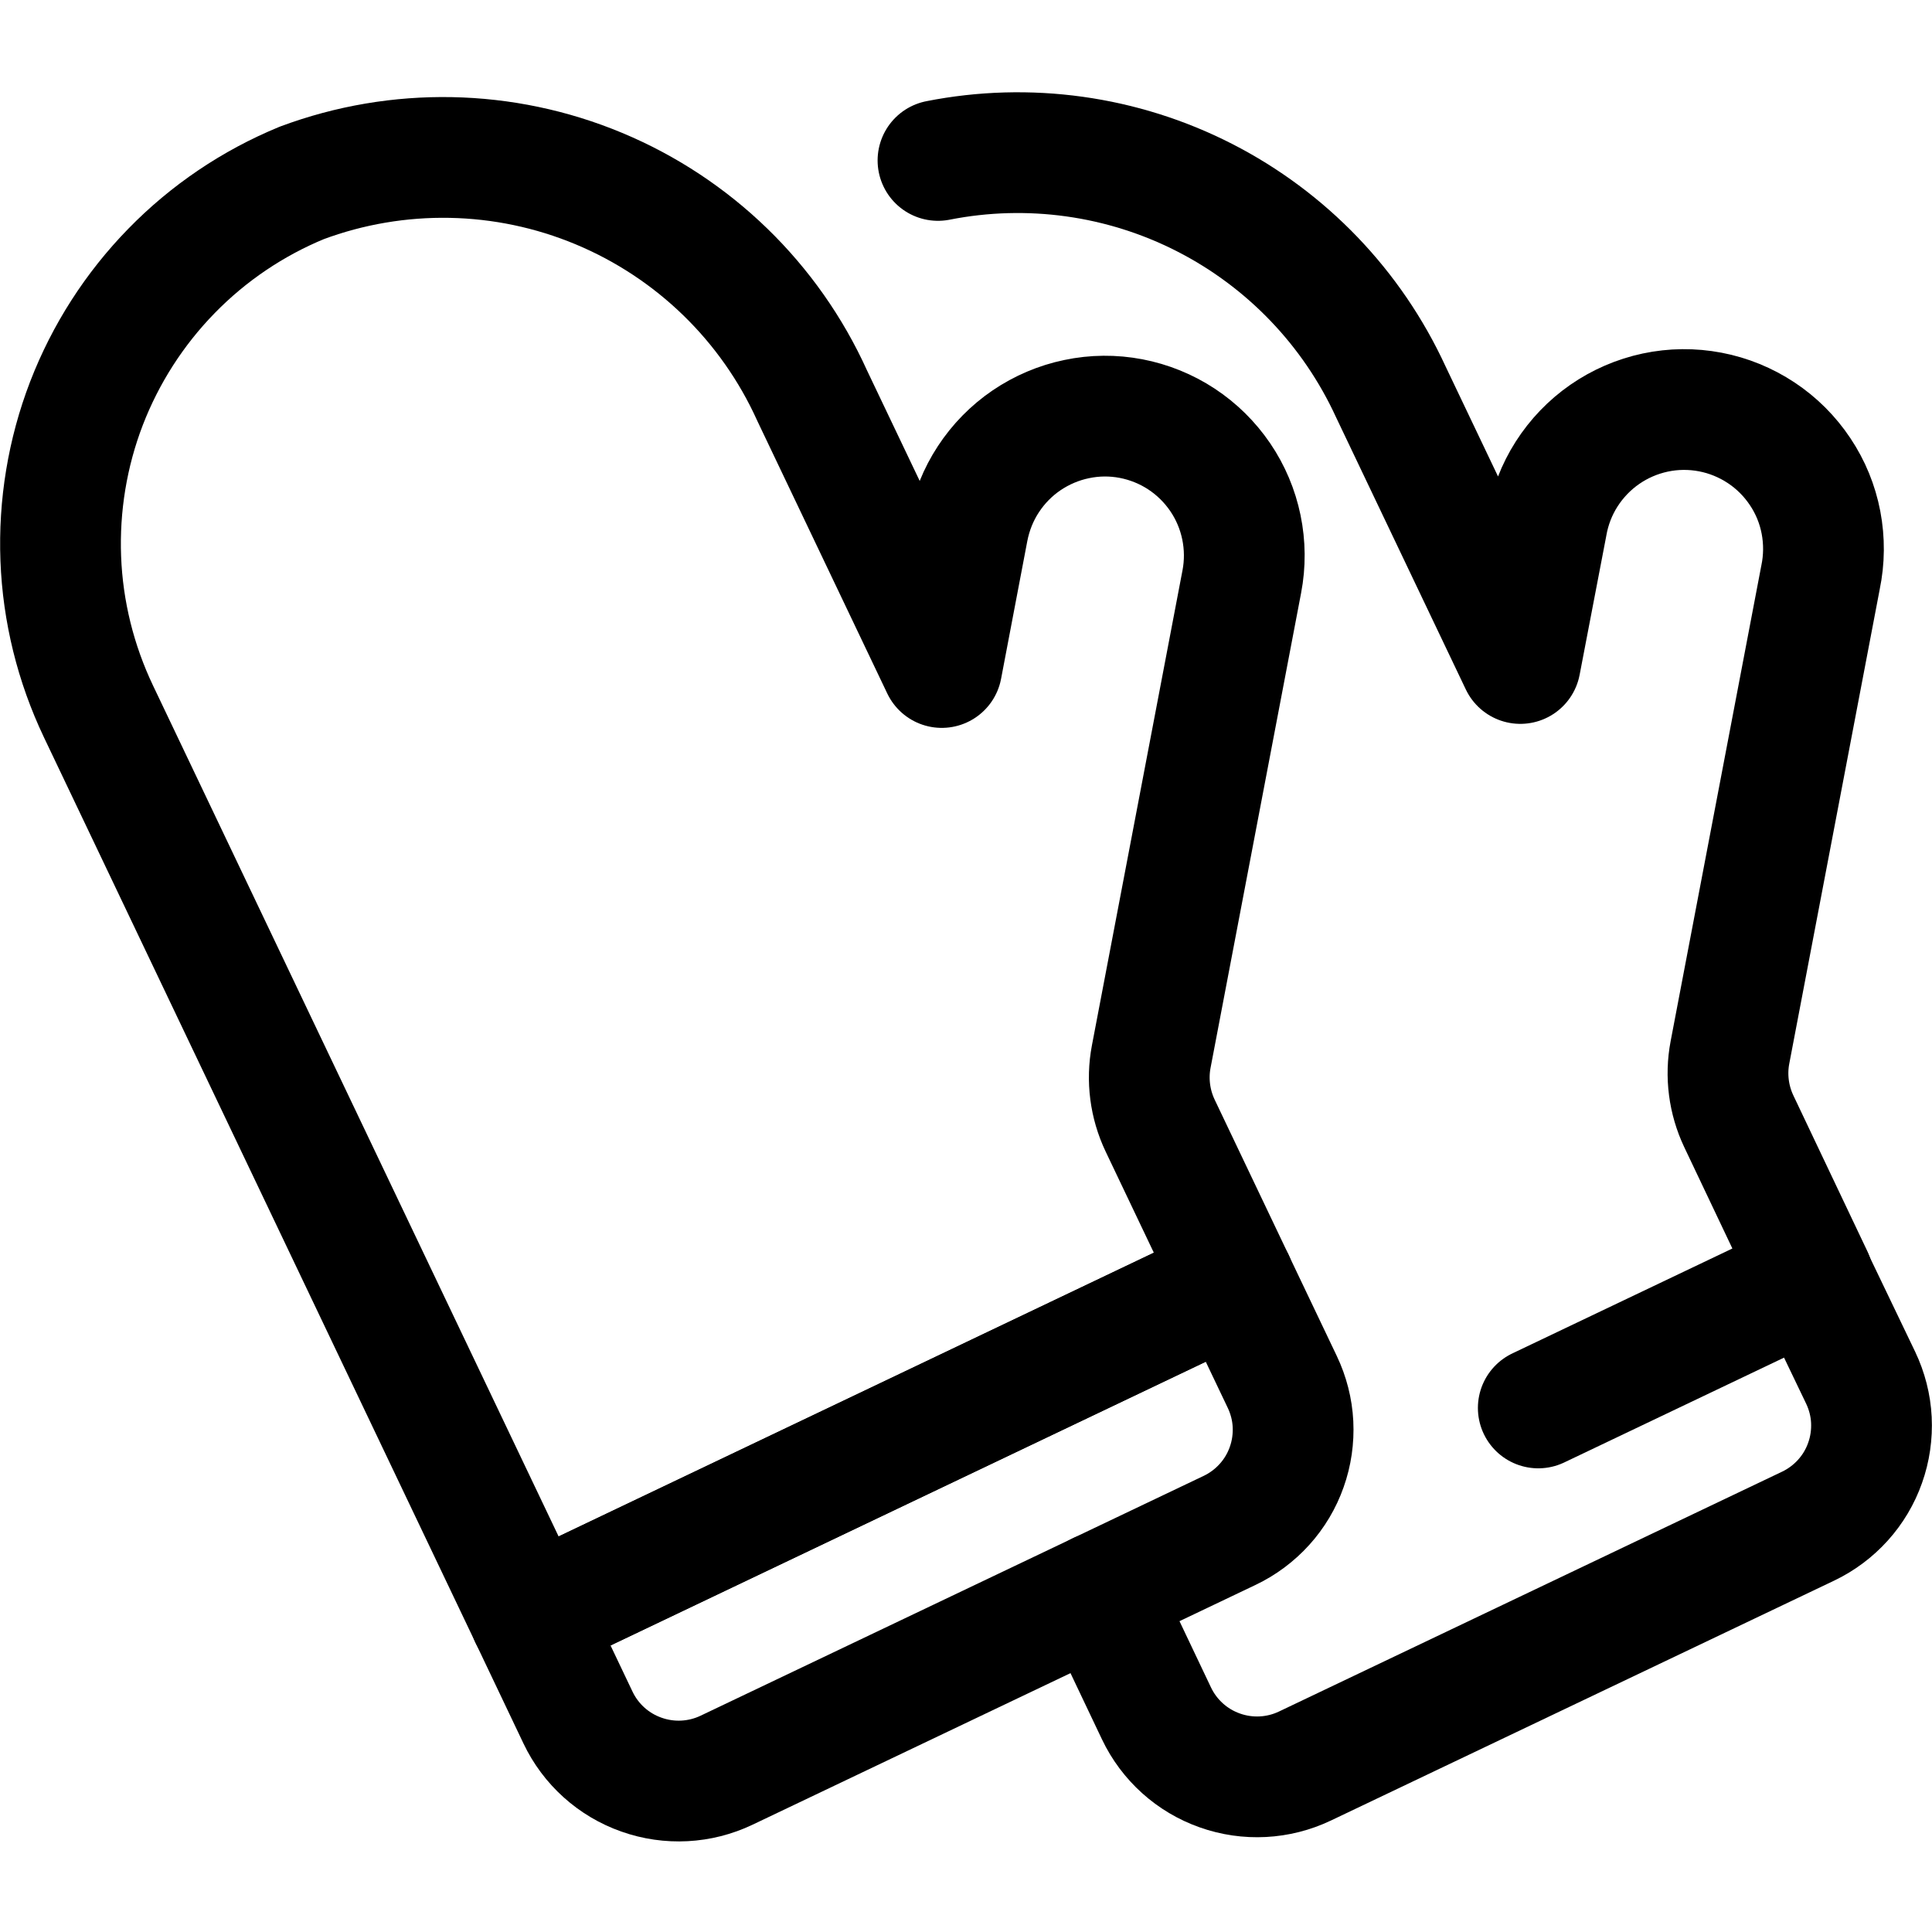
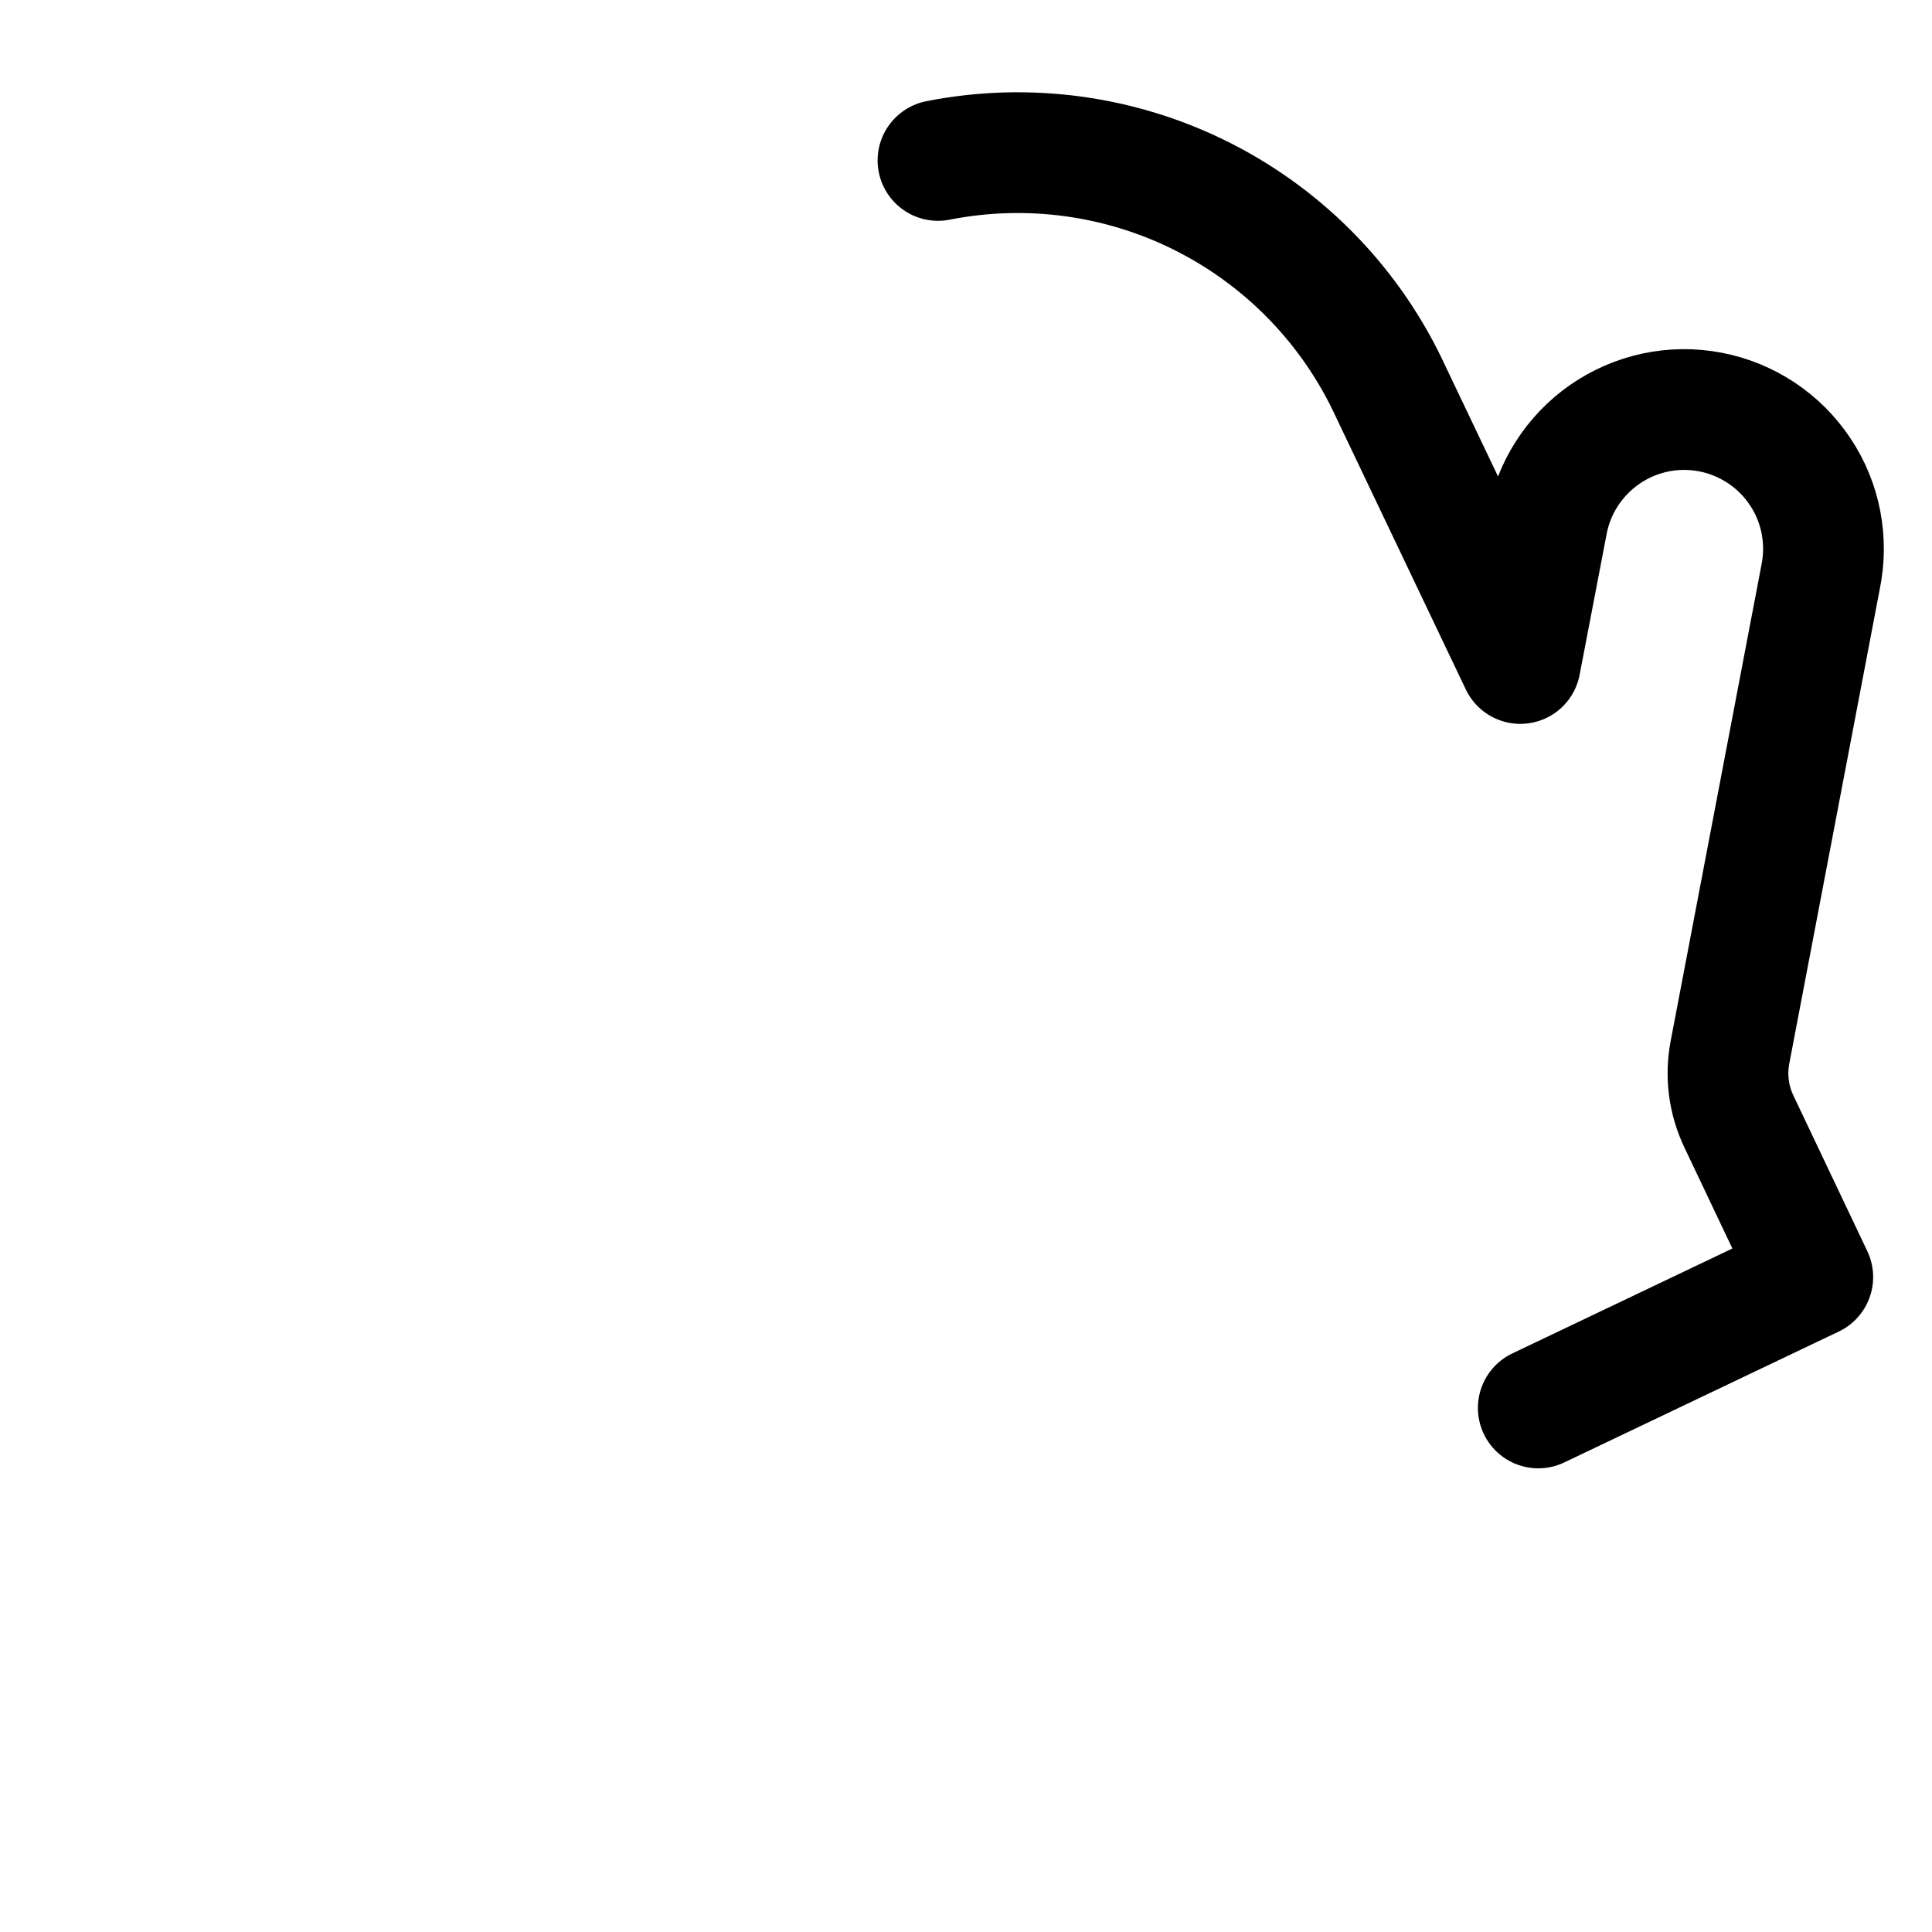
<svg xmlns="http://www.w3.org/2000/svg" fill="none" viewBox="0 0 24 24" id="Chef-Gear-Gloves--Streamline-Ultimate">
  <desc>Chef Gear Gloves Streamline Icon: https://streamlinehq.com</desc>
-   <path stroke="#000000" stroke-linecap="round" stroke-linejoin="round" d="m15.333 15.916 -8.748 4.17 0.595 1.25c0.158 0.332 0.441 0.587 0.788 0.709 0.346 0.123 0.727 0.103 1.058 -0.055l6.249 -2.979c0.164 -0.078 0.311 -0.188 0.433 -0.323 0.122 -0.135 0.216 -0.293 0.276 -0.464 0.061 -0.171 0.087 -0.353 0.078 -0.534 -0.009 -0.181 -0.055 -0.359 -0.133 -0.523l-0.596 -1.25Z" stroke-width="1.5" />
-   <path stroke="#000000" stroke-linecap="round" stroke-linejoin="round" d="M14.051 5.2c-0.224 -0.043 -0.453 -0.041 -0.676 0.006 -0.223 0.046 -0.434 0.136 -0.623 0.264 -0.188 0.128 -0.349 0.292 -0.474 0.483 -0.125 0.19 -0.21 0.404 -0.253 0.627l-0.326 1.712 -1.61 -3.377c-0.525 -1.162 -1.472 -2.081 -2.649 -2.572 -1.177 -0.491 -2.496 -0.516 -3.691 -0.071 -0.609 0.251 -1.16 0.623 -1.619 1.094 -0.46 0.471 -0.819 1.031 -1.056 1.645C0.838 5.625 0.73 6.282 0.755 6.939c0.025 0.658 0.185 1.303 0.468 1.898l5.362 11.249 8.748 -4.17 -0.922 -1.935c-0.126 -0.266 -0.165 -0.566 -0.11 -0.855l1.125 -5.9c0.043 -0.223 0.041 -0.453 -0.005 -0.676 -0.046 -0.223 -0.135 -0.434 -0.263 -0.622 -0.128 -0.188 -0.291 -0.349 -0.481 -0.474s-0.403 -0.211 -0.626 -0.254Z" stroke-width="1.5" />
-   <path stroke="#000000" stroke-linecap="round" stroke-linejoin="round" d="m13.653 19.784 0.713 1.5c0.158 0.332 0.441 0.587 0.787 0.709 0.346 0.123 0.727 0.103 1.058 -0.055l6.249 -2.979c0.164 -0.078 0.311 -0.188 0.433 -0.323 0.122 -0.135 0.216 -0.293 0.276 -0.464 0.061 -0.171 0.087 -0.353 0.078 -0.534 -0.009 -0.181 -0.055 -0.359 -0.133 -0.523l-0.6 -1.25" stroke-width="1.5" />
  <path stroke="#000000" stroke-linecap="round" stroke-linejoin="round" d="m19.109 17.49 3.41 -1.626 -0.919 -1.935c-0.126 -0.266 -0.165 -0.566 -0.11 -0.855l1.125 -5.9c0.047 -0.225 0.049 -0.457 0.006 -0.683 -0.043 -0.226 -0.131 -0.441 -0.259 -0.632 -0.128 -0.192 -0.292 -0.356 -0.484 -0.483 -0.192 -0.127 -0.407 -0.215 -0.633 -0.258 -0.226 -0.043 -0.458 -0.041 -0.683 0.007 -0.225 0.048 -0.438 0.14 -0.627 0.271 -0.189 0.131 -0.35 0.299 -0.474 0.493 -0.124 0.194 -0.207 0.411 -0.246 0.638l-0.329 1.715 -1.61 -3.377c-0.479 -1.041 -1.294 -1.89 -2.314 -2.411 -1.02 -0.521 -2.186 -0.683 -3.31 -0.461" stroke-width="1.5" />
</svg>